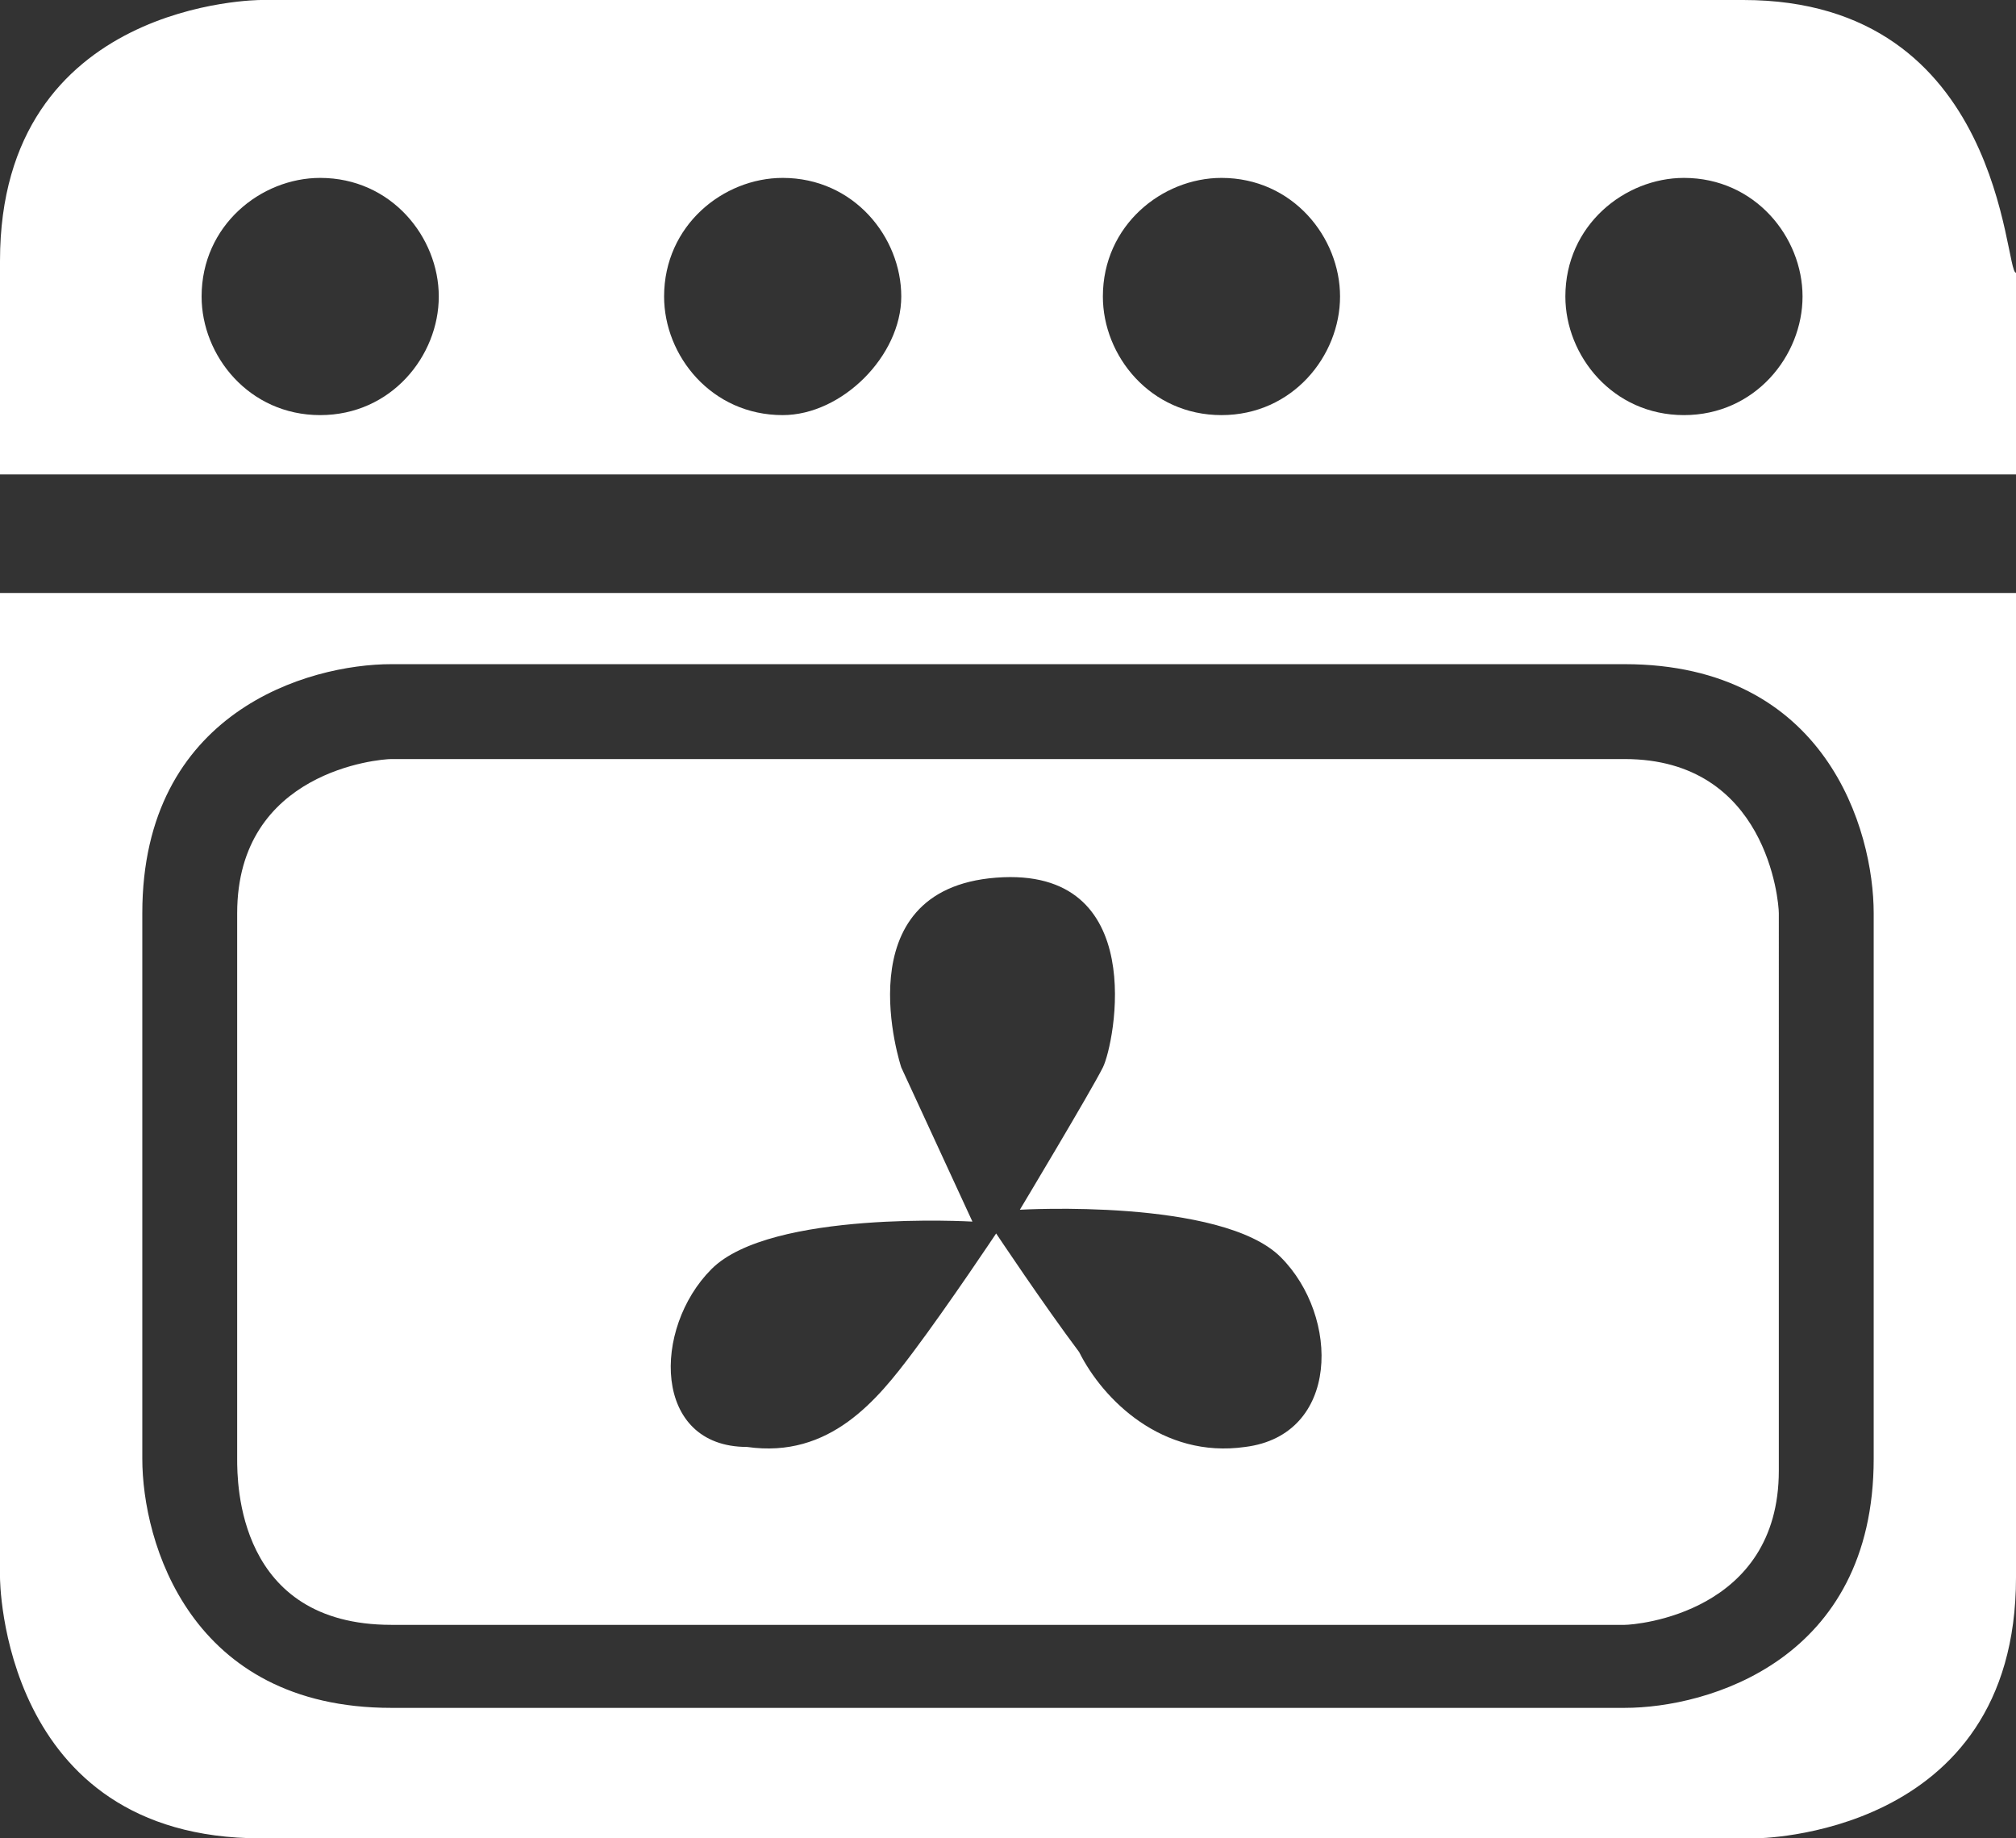
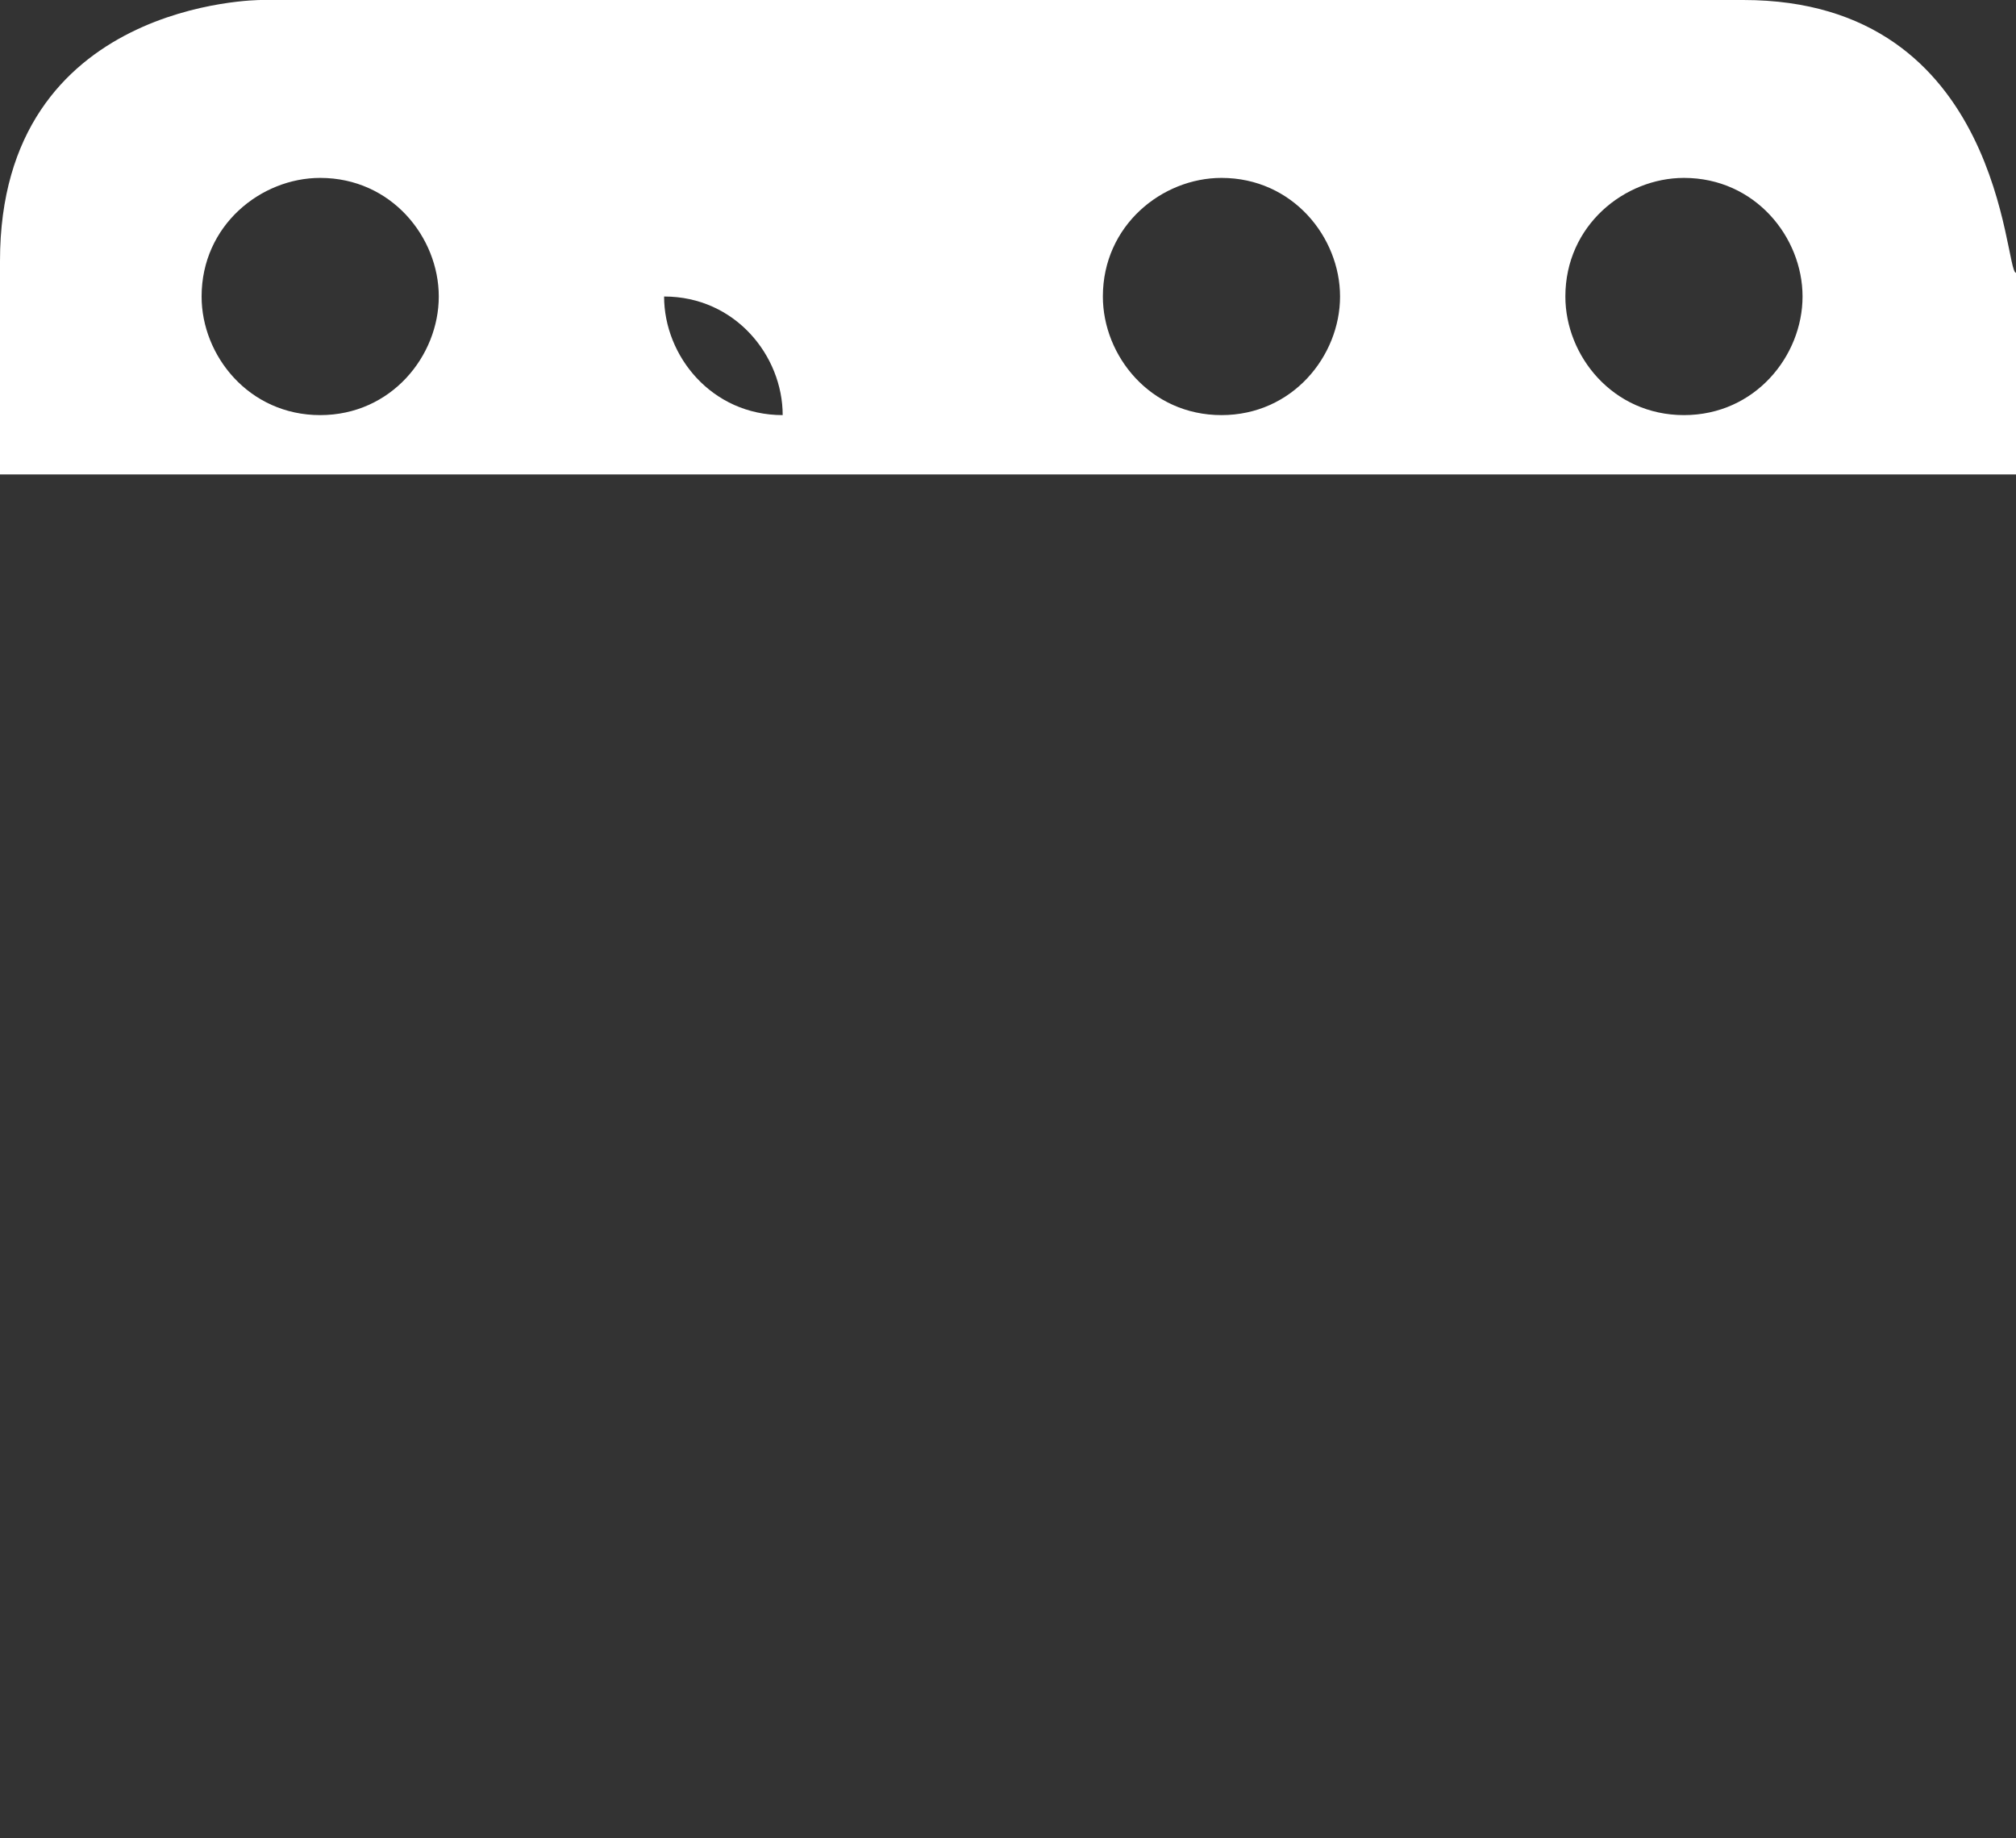
<svg xmlns="http://www.w3.org/2000/svg" version="1.1" id="Ebene_1" x="0px" y="0px" viewBox="0 0 17 15.5" style="enable-background:new 0 0 17 15.5;" xml:space="preserve">
  <rect x="0" y="0" width="17" height="15.5" fill="#333333" stroke="none" />
  <style type="text/css">
	.st0{fill:#FFFFFF;}
</style>
  <g>
    <g>
-       <path class="st0" d="M6,10.7c0.5-0.5,2.2-0.4,2.2-0.4l0,0L7.6,9c0,0-0.5-1.5,0.8-1.6s1,1.4,0.9,1.6c-0.1,0.2-0.7,1.2-0.7,1.2l0,0    c0,0,1.7-0.1,2.2,0.4s0.5,1.5-0.3,1.6c-0.7,0.1-1.2-0.4-1.4-0.8c-0.3-0.4-0.7-1-0.7-1l0,0l0,0c0,0-0.4,0.6-0.7,1S7,12.3,6.3,12.2    C5.5,12.2,5.5,11.2,6,10.7 M3.3,13.7h10.4c0.1,0,1.3-0.1,1.3-1.3V7.7c0-0.1-0.1-1.3-1.3-1.3H3.3C3.2,6.4,2,6.5,2,7.7v4.6    C2,12.5,2,13.7,3.3,13.7" />
-     </g>
+       </g>
    <g>
-       <path class="st0" d="M1.2,7.7c0-1.7,1.4-2.1,2.1-2.1h10.4c1.7,0,2.1,1.4,2.1,2.1v4.6c0,1.7-1.4,2.1-2.1,2.1H3.3    c-1.7,0-2.1-1.4-2.1-2.1V7.7z M0,13.3c0,0,0,2.2,2.2,2.2h12.6c0,0,2.2,0,2.2-2.2V5H0V13.3z" />
-     </g>
+       </g>
    <g>
-       <path class="st0" d="M14.2,3.5c-0.6,0-1-0.5-1-1c0-0.6,0.5-1,1-1c0.6,0,1,0.5,1,1S14.8,3.5,14.2,3.5 M10.3,3.5c-0.6,0-1-0.5-1-1    c0-0.6,0.5-1,1-1c0.6,0,1,0.5,1,1S10.9,3.5,10.3,3.5 M6.6,3.5c-0.6,0-1-0.5-1-1c0-0.6,0.5-1,1-1c0.6,0,1,0.5,1,1S7.1,3.5,6.6,3.5     M2.7,3.5c-0.6,0-1-0.5-1-1c0-0.6,0.5-1,1-1c0.6,0,1,0.5,1,1S3.3,3.5,2.7,3.5 M14.7,0H2.2C2.2,0,0,0,0,2.2V4h17V2.3    C16.9,2.3,16.9,0,14.7,0" />
+       <path class="st0" d="M14.2,3.5c-0.6,0-1-0.5-1-1c0-0.6,0.5-1,1-1c0.6,0,1,0.5,1,1S14.8,3.5,14.2,3.5 M10.3,3.5c-0.6,0-1-0.5-1-1    c0-0.6,0.5-1,1-1c0.6,0,1,0.5,1,1S10.9,3.5,10.3,3.5 M6.6,3.5c-0.6,0-1-0.5-1-1c0.6,0,1,0.5,1,1S7.1,3.5,6.6,3.5     M2.7,3.5c-0.6,0-1-0.5-1-1c0-0.6,0.5-1,1-1c0.6,0,1,0.5,1,1S3.3,3.5,2.7,3.5 M14.7,0H2.2C2.2,0,0,0,0,2.2V4h17V2.3    C16.9,2.3,16.9,0,14.7,0" />
    </g>
  </g>
</svg>